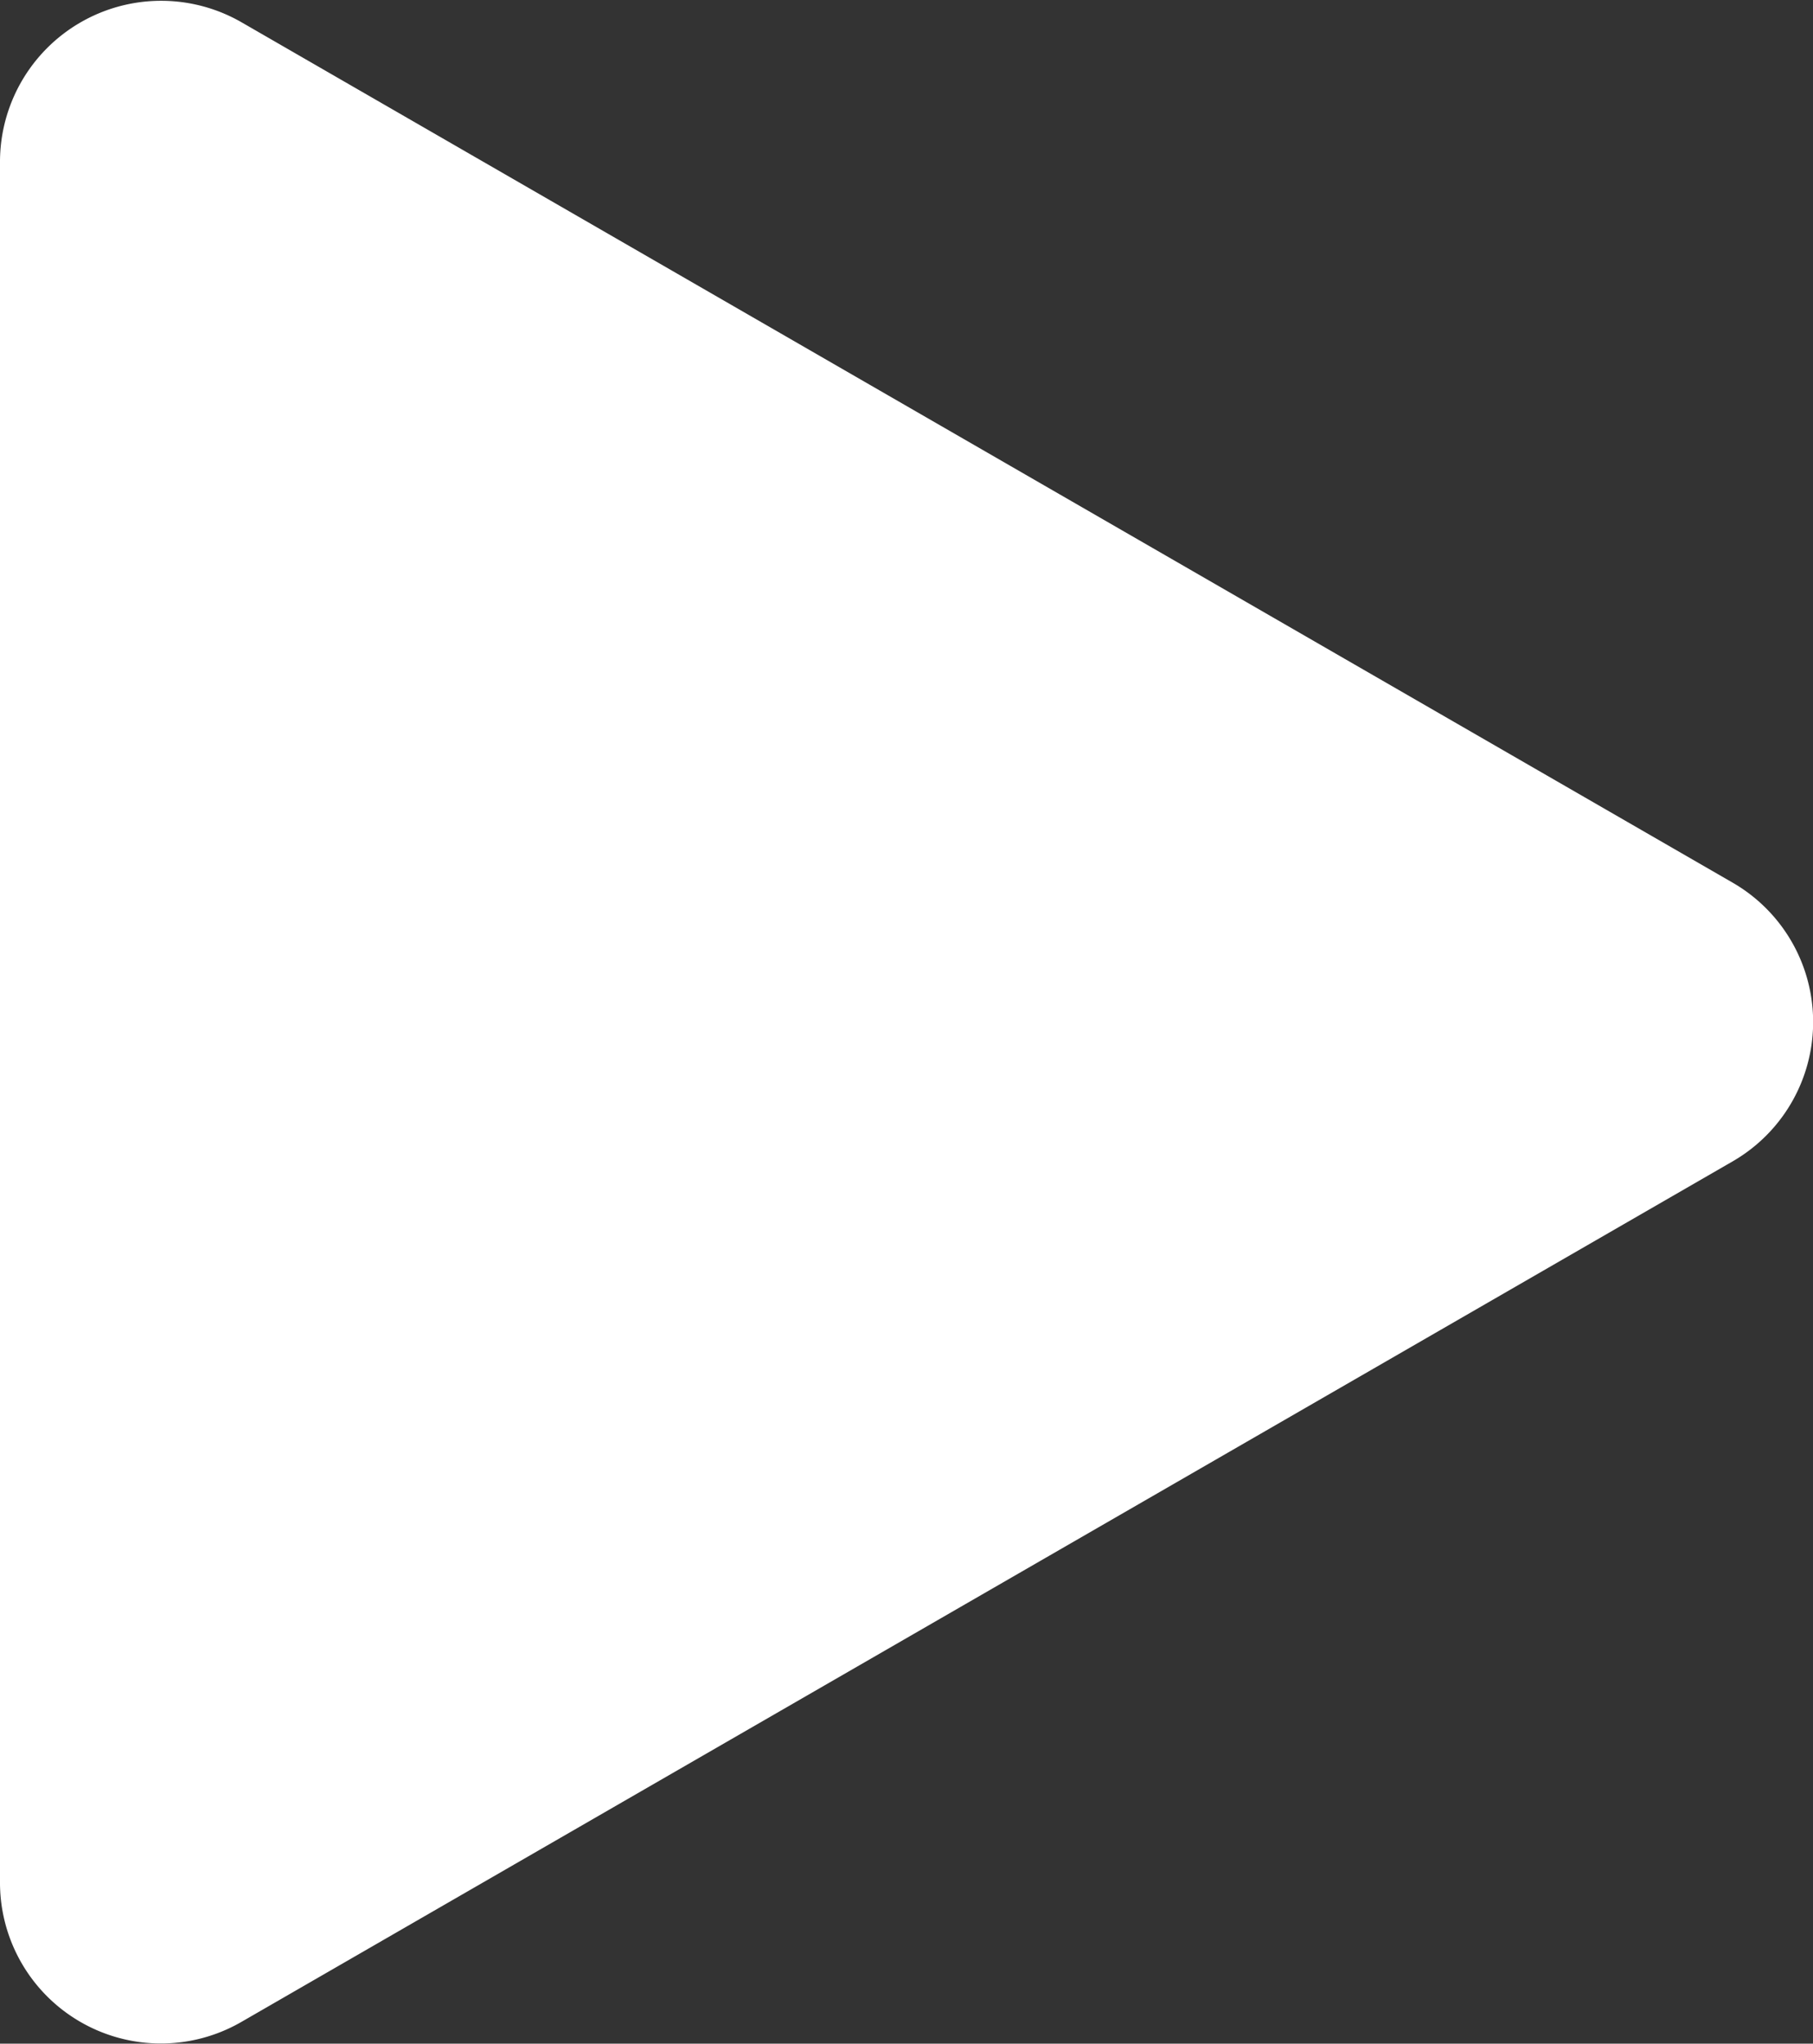
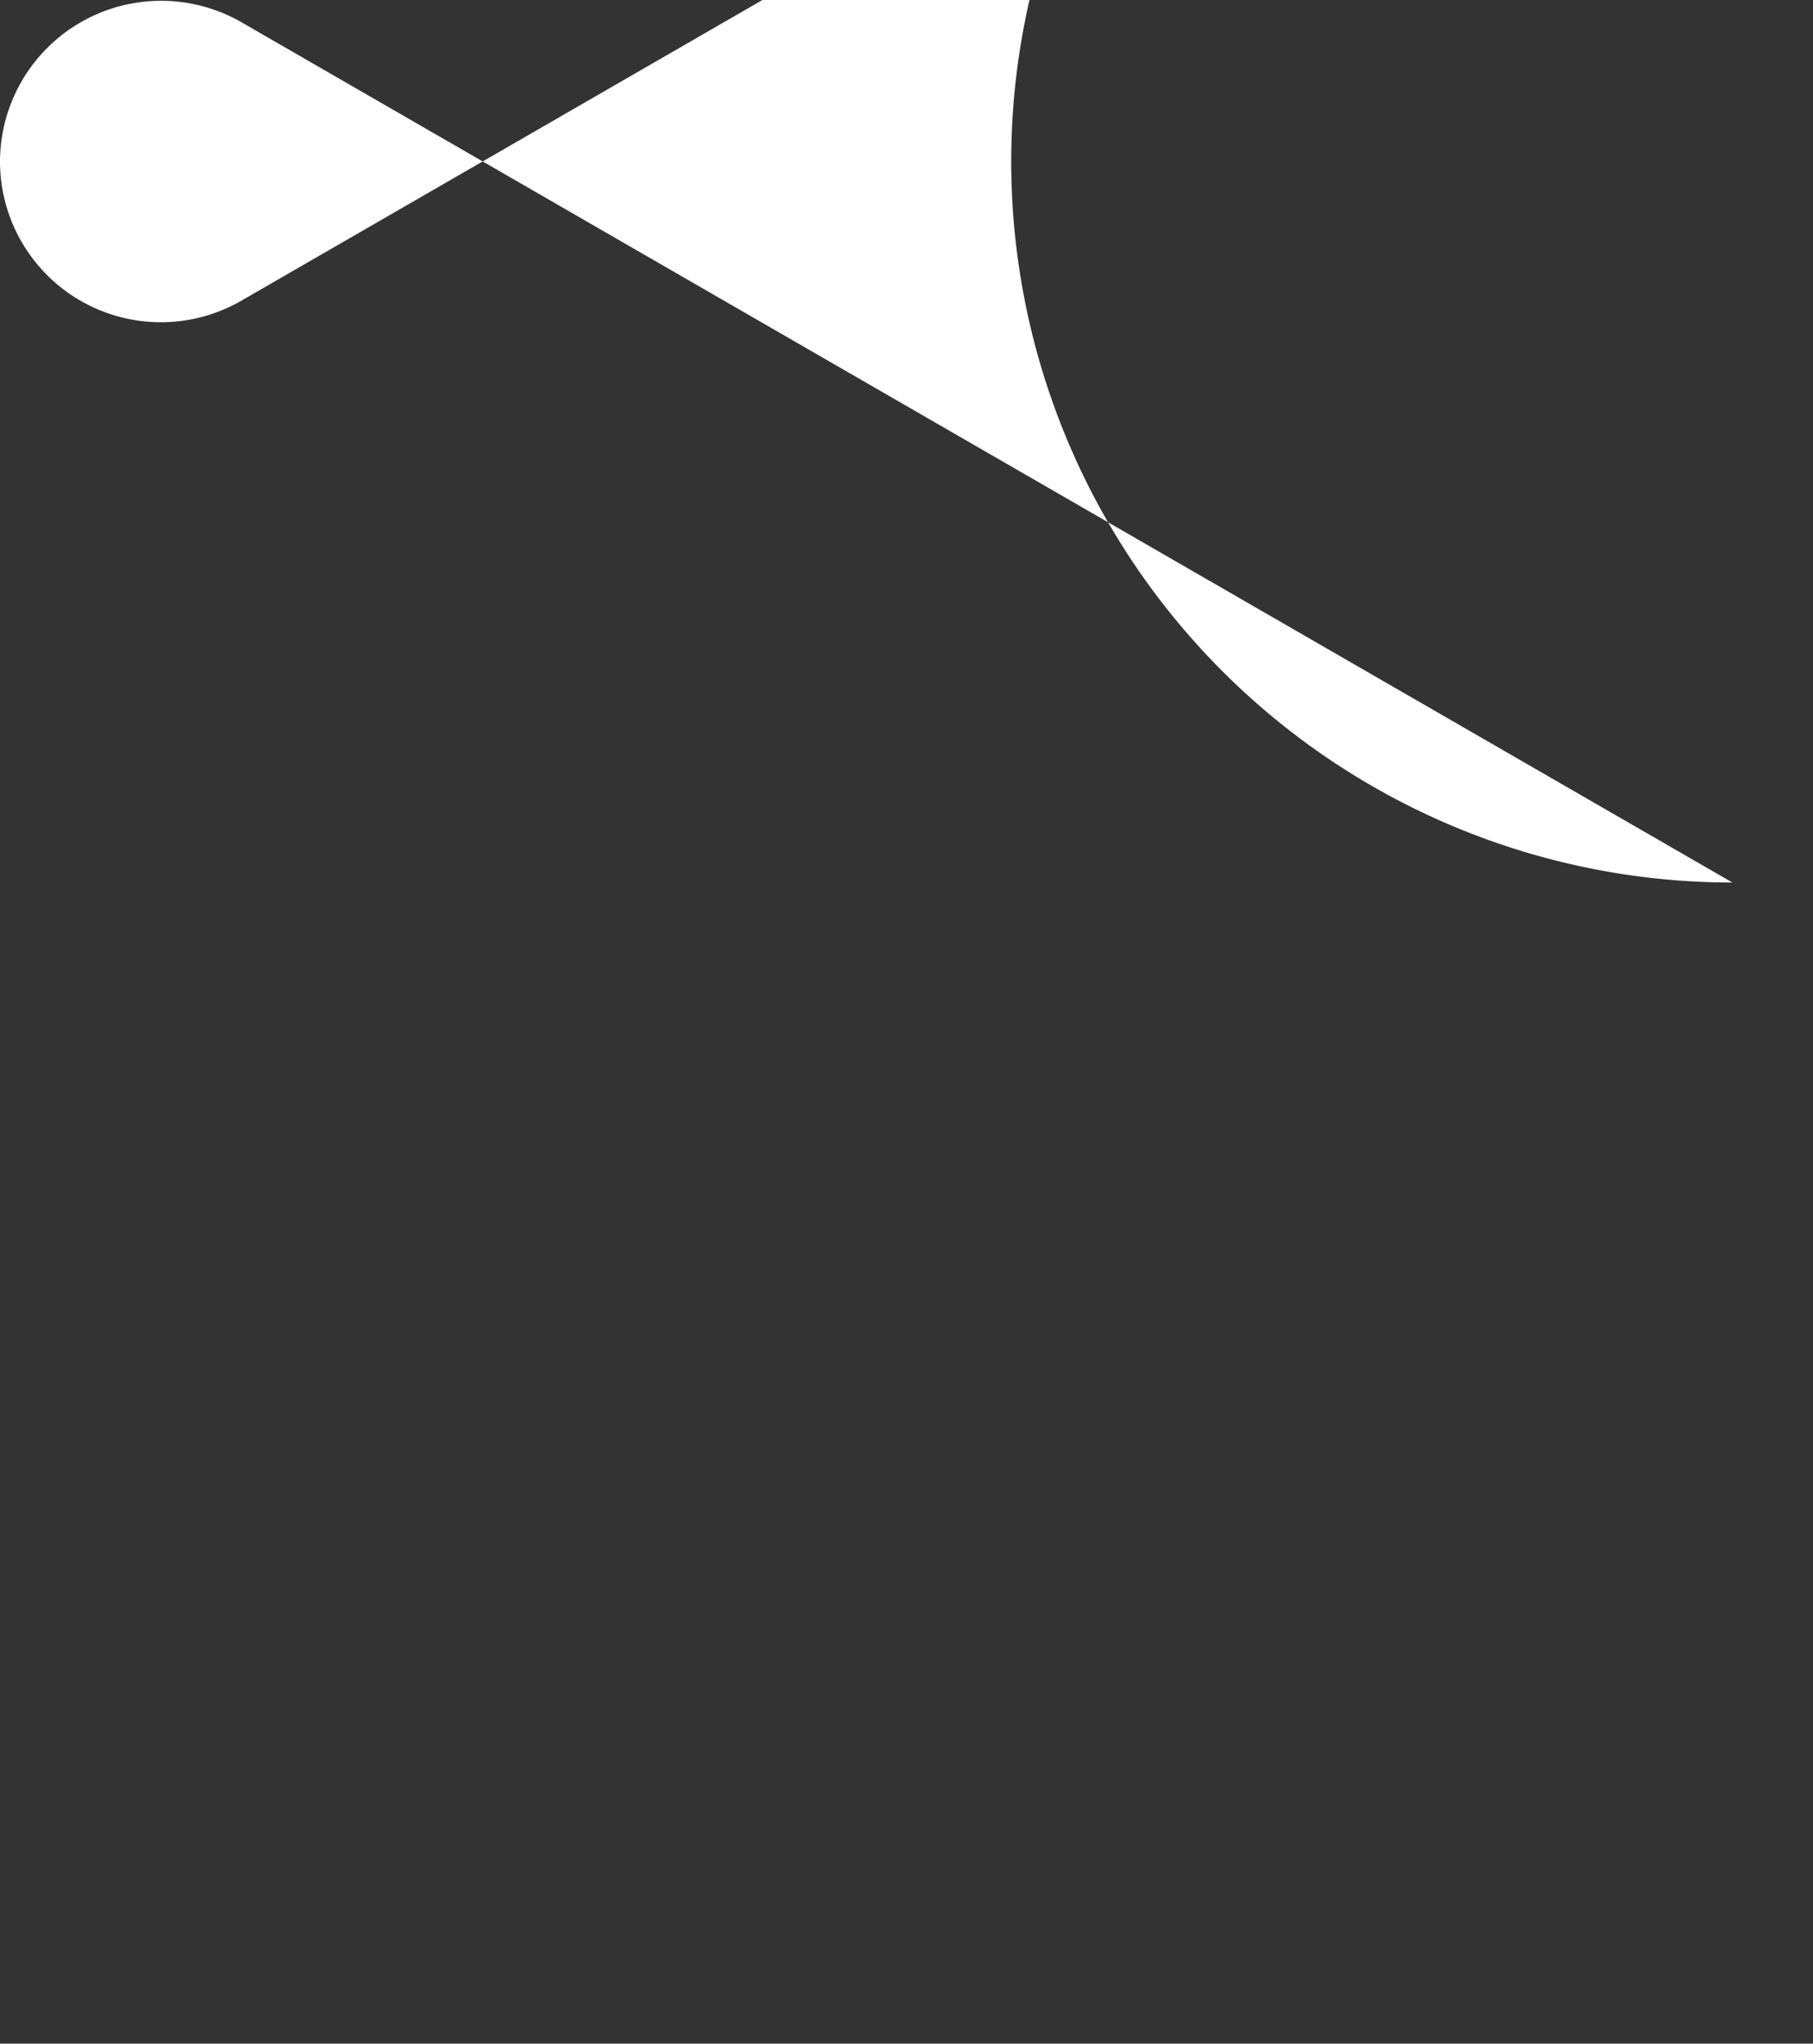
<svg xmlns="http://www.w3.org/2000/svg" viewBox="0 0 81.46 91.84">
  <rect x="0" y="0" width="81.46" height="91.84" fill="#333333" stroke="none" />
  <defs>
    <style>.cls-1{fill:#fff;}</style>
  </defs>
  <g id="Layer_2" data-name="Layer 2">
    <g id="BACKGROUND">
-       <path class="cls-1" d="M77.84,39.66,10.85,1A7.24,7.24,0,0,0,0,7.25V84.6a7.23,7.23,0,0,0,10.85,6.26l67-38.67A7.23,7.23,0,0,0,77.84,39.66Z" />
+       <path class="cls-1" d="M77.84,39.66,10.85,1A7.24,7.24,0,0,0,0,7.25a7.23,7.23,0,0,0,10.85,6.26l67-38.67A7.23,7.23,0,0,0,77.84,39.66Z" />
    </g>
  </g>
</svg>